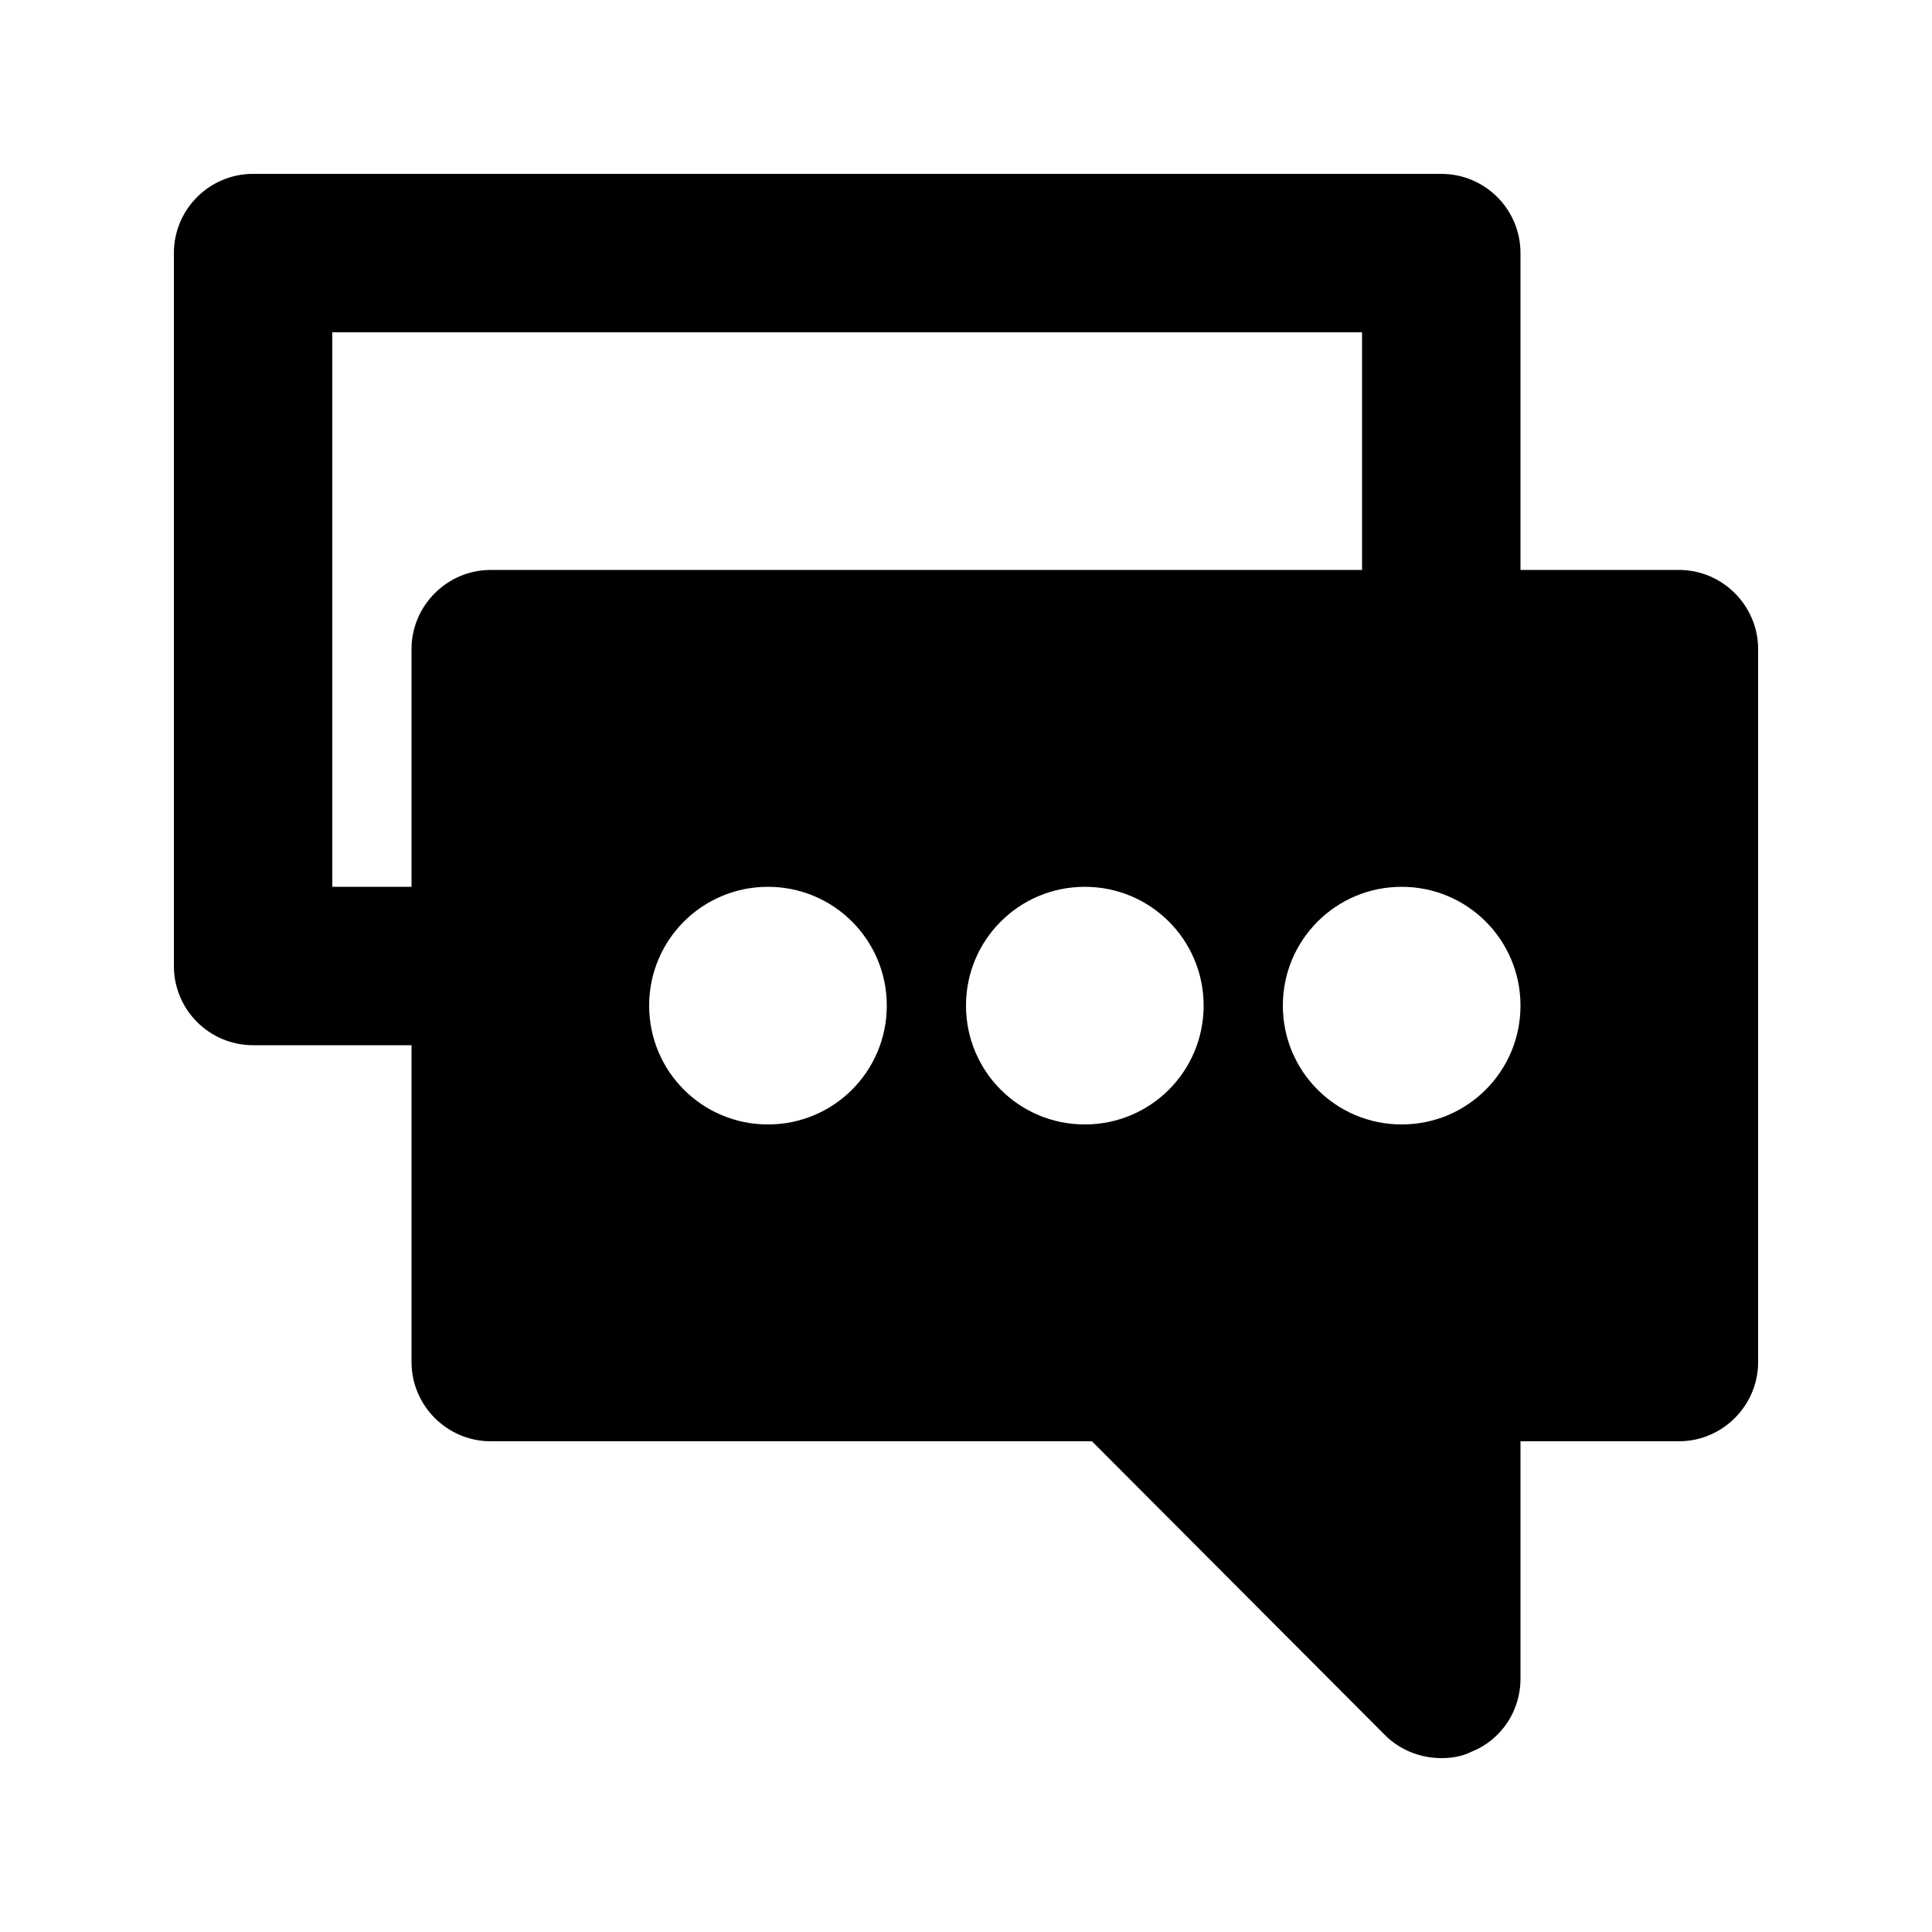
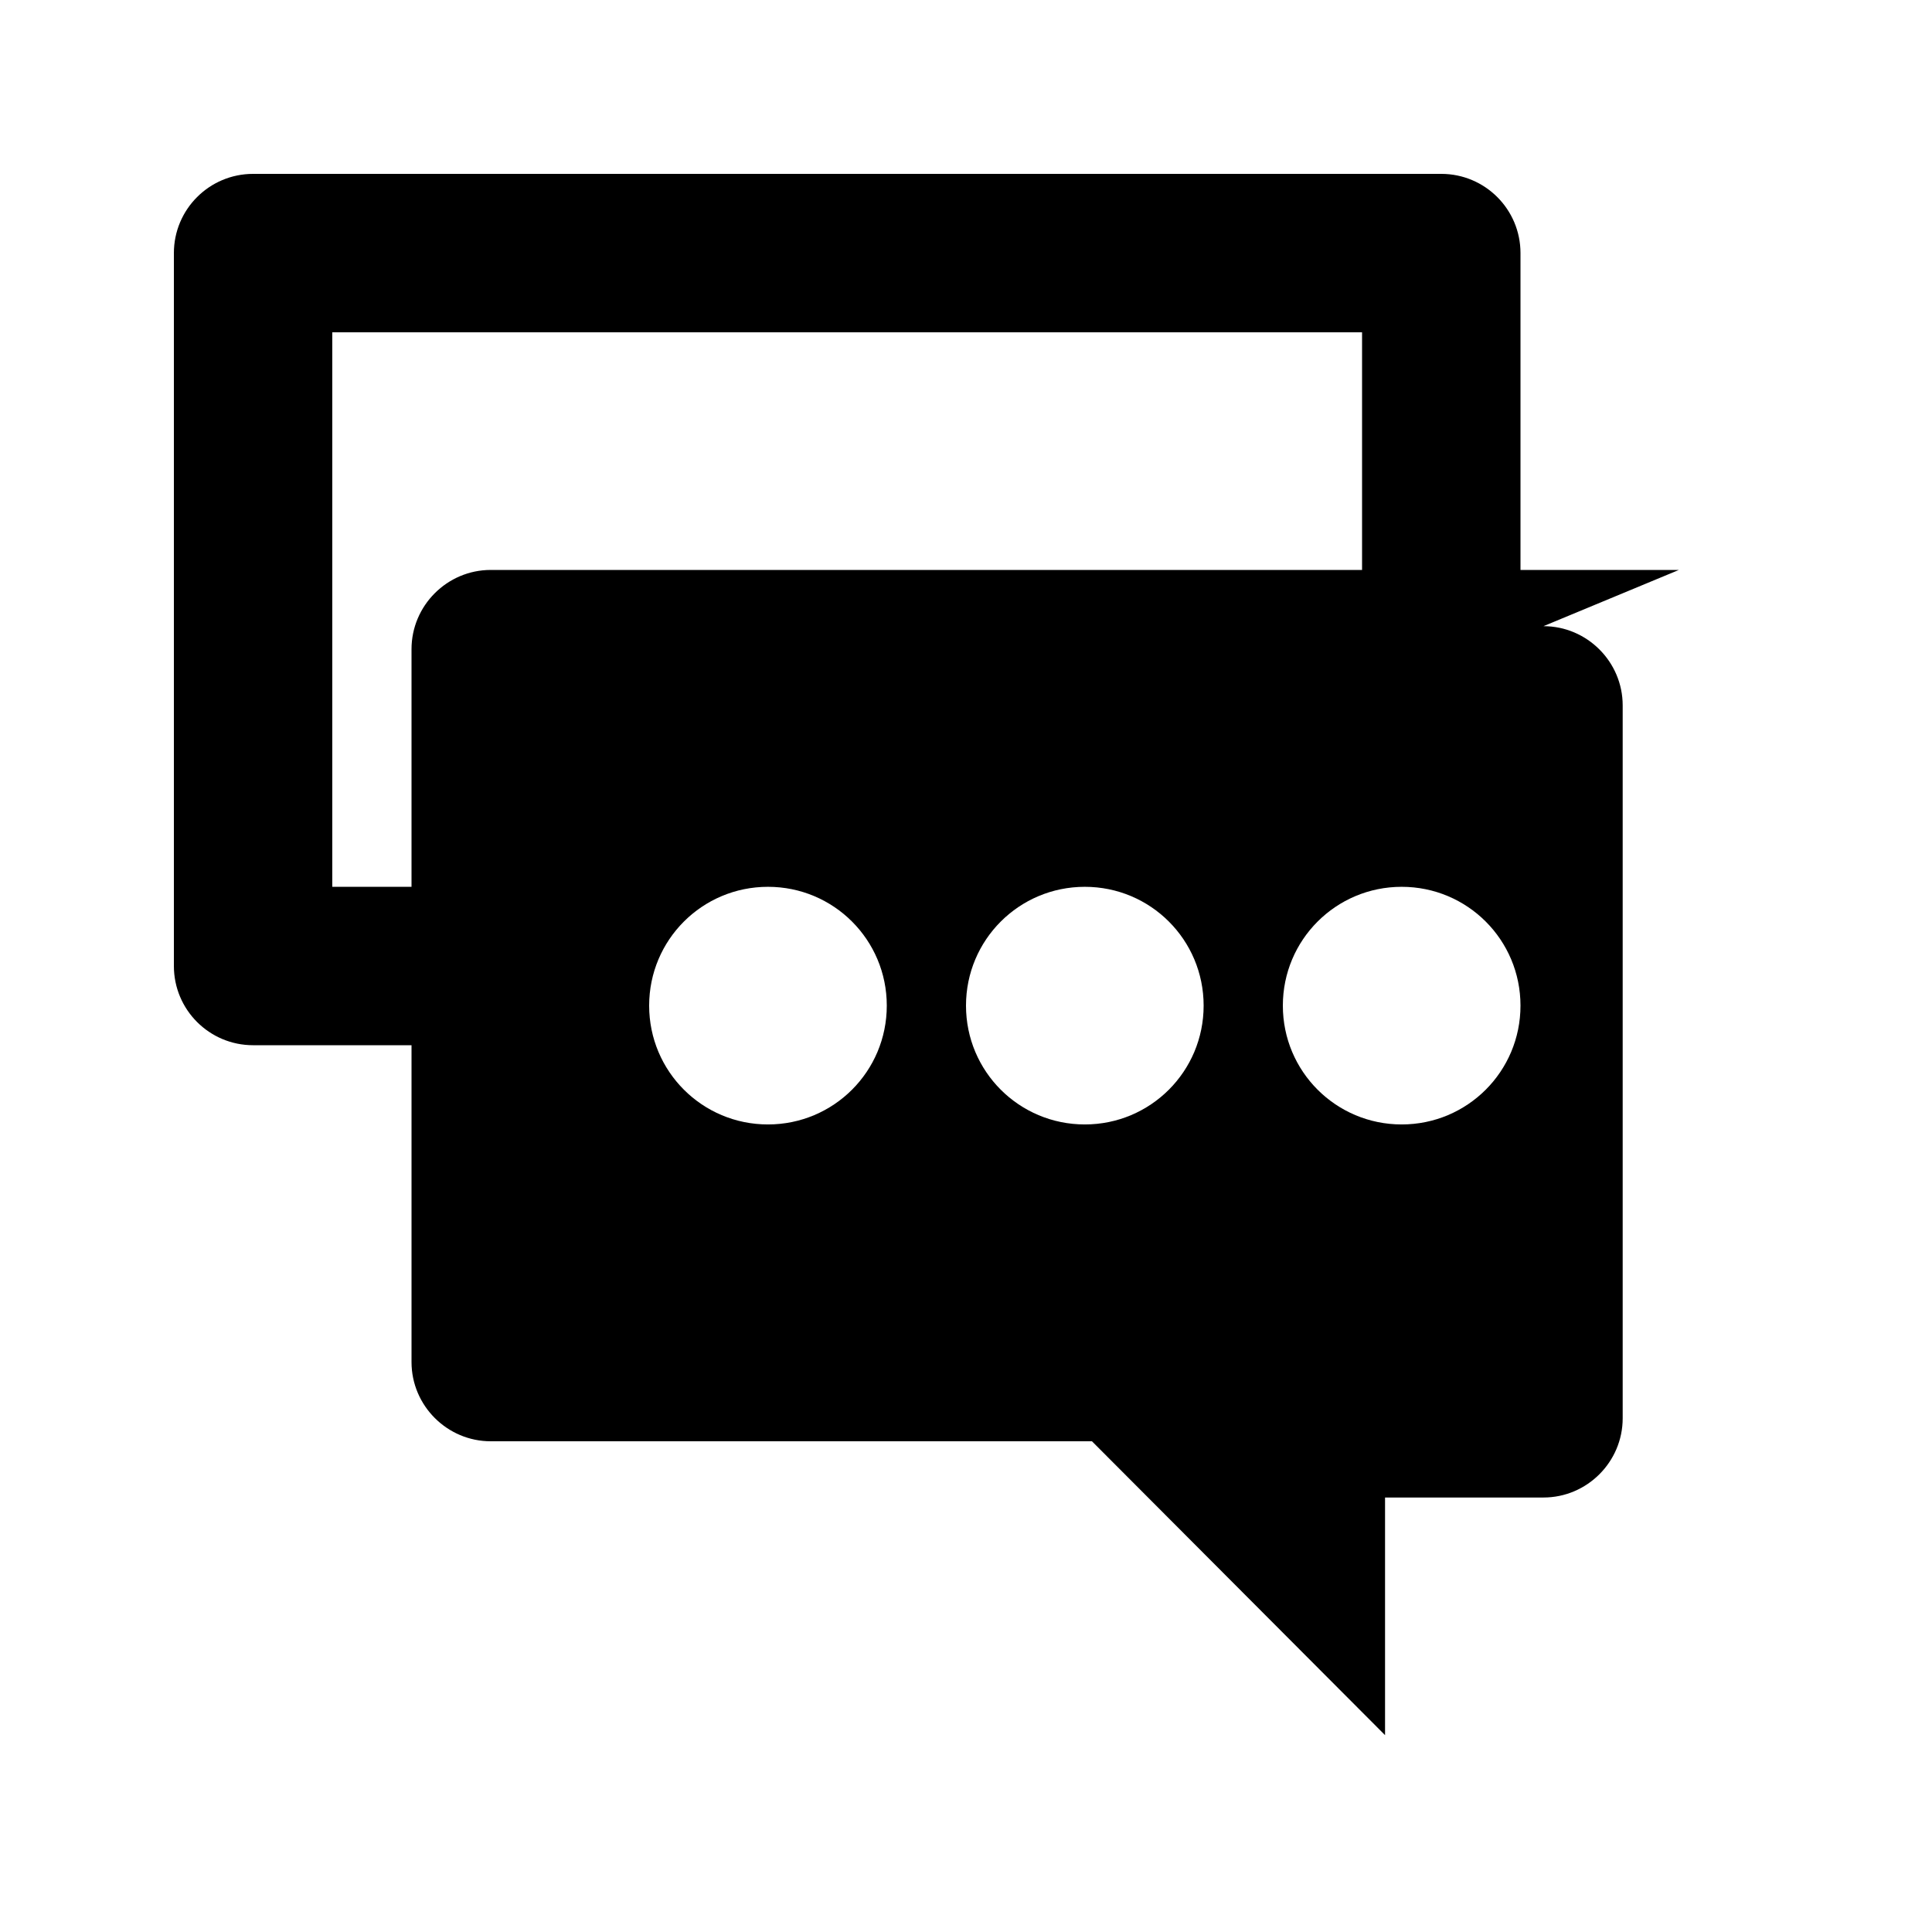
<svg xmlns="http://www.w3.org/2000/svg" fill="#000000" width="800px" height="800px" version="1.1" viewBox="144 144 512 512">
-   <path d="m588.93 295.04h-41.984v-83.969c0-11.594-9.391-20.992-20.992-20.992h-314.88c-11.602 0-20.992 9.398-20.992 20.992v188.93c0 11.594 9.391 20.992 20.992 20.992h41.984v83.969c0 11.547 9.445 20.992 20.992 20.992h159.33l77.672 77.879c3.988 3.988 9.445 6.086 14.902 6.086 2.731 0 5.457-0.418 7.977-1.68 7.981-3.148 13.016-10.914 13.016-19.312v-62.977h41.984c11.547 0 20.992-9.445 20.992-20.992v-188.93c0-11.547-9.445-20.992-20.992-20.992zm-73.473 146.95c-17.422 0-31.488-14.066-31.488-31.488s14.066-31.488 31.488-31.488 31.488 14.066 31.488 31.488-14.062 31.488-31.488 31.488zm-136.45-31.488c0 17.422-14.066 31.488-31.488 31.488-17.426 0-31.488-14.066-31.488-31.488 0-17.426 14.062-31.488 31.488-31.488 17.422 0 31.488 14.062 31.488 31.488zm20.992 0c0-17.422 14.066-31.488 31.488-31.488s31.488 14.066 31.488 31.488-14.066 31.488-31.488 31.488c-17.426 0-31.488-14.066-31.488-31.488zm-167.94-31.488v-146.95h272.9v62.977h-230.91c-11.547 0-20.992 9.445-20.992 20.992v62.977z" />
+   <path d="m588.93 295.04h-41.984v-83.969c0-11.594-9.391-20.992-20.992-20.992h-314.88c-11.602 0-20.992 9.398-20.992 20.992v188.93c0 11.594 9.391 20.992 20.992 20.992h41.984v83.969c0 11.547 9.445 20.992 20.992 20.992h159.33l77.672 77.879v-62.977h41.984c11.547 0 20.992-9.445 20.992-20.992v-188.93c0-11.547-9.445-20.992-20.992-20.992zm-73.473 146.95c-17.422 0-31.488-14.066-31.488-31.488s14.066-31.488 31.488-31.488 31.488 14.066 31.488 31.488-14.062 31.488-31.488 31.488zm-136.45-31.488c0 17.422-14.066 31.488-31.488 31.488-17.426 0-31.488-14.066-31.488-31.488 0-17.426 14.062-31.488 31.488-31.488 17.422 0 31.488 14.062 31.488 31.488zm20.992 0c0-17.422 14.066-31.488 31.488-31.488s31.488 14.066 31.488 31.488-14.066 31.488-31.488 31.488c-17.426 0-31.488-14.066-31.488-31.488zm-167.94-31.488v-146.95h272.9v62.977h-230.91c-11.547 0-20.992 9.445-20.992 20.992v62.977z" />
</svg>